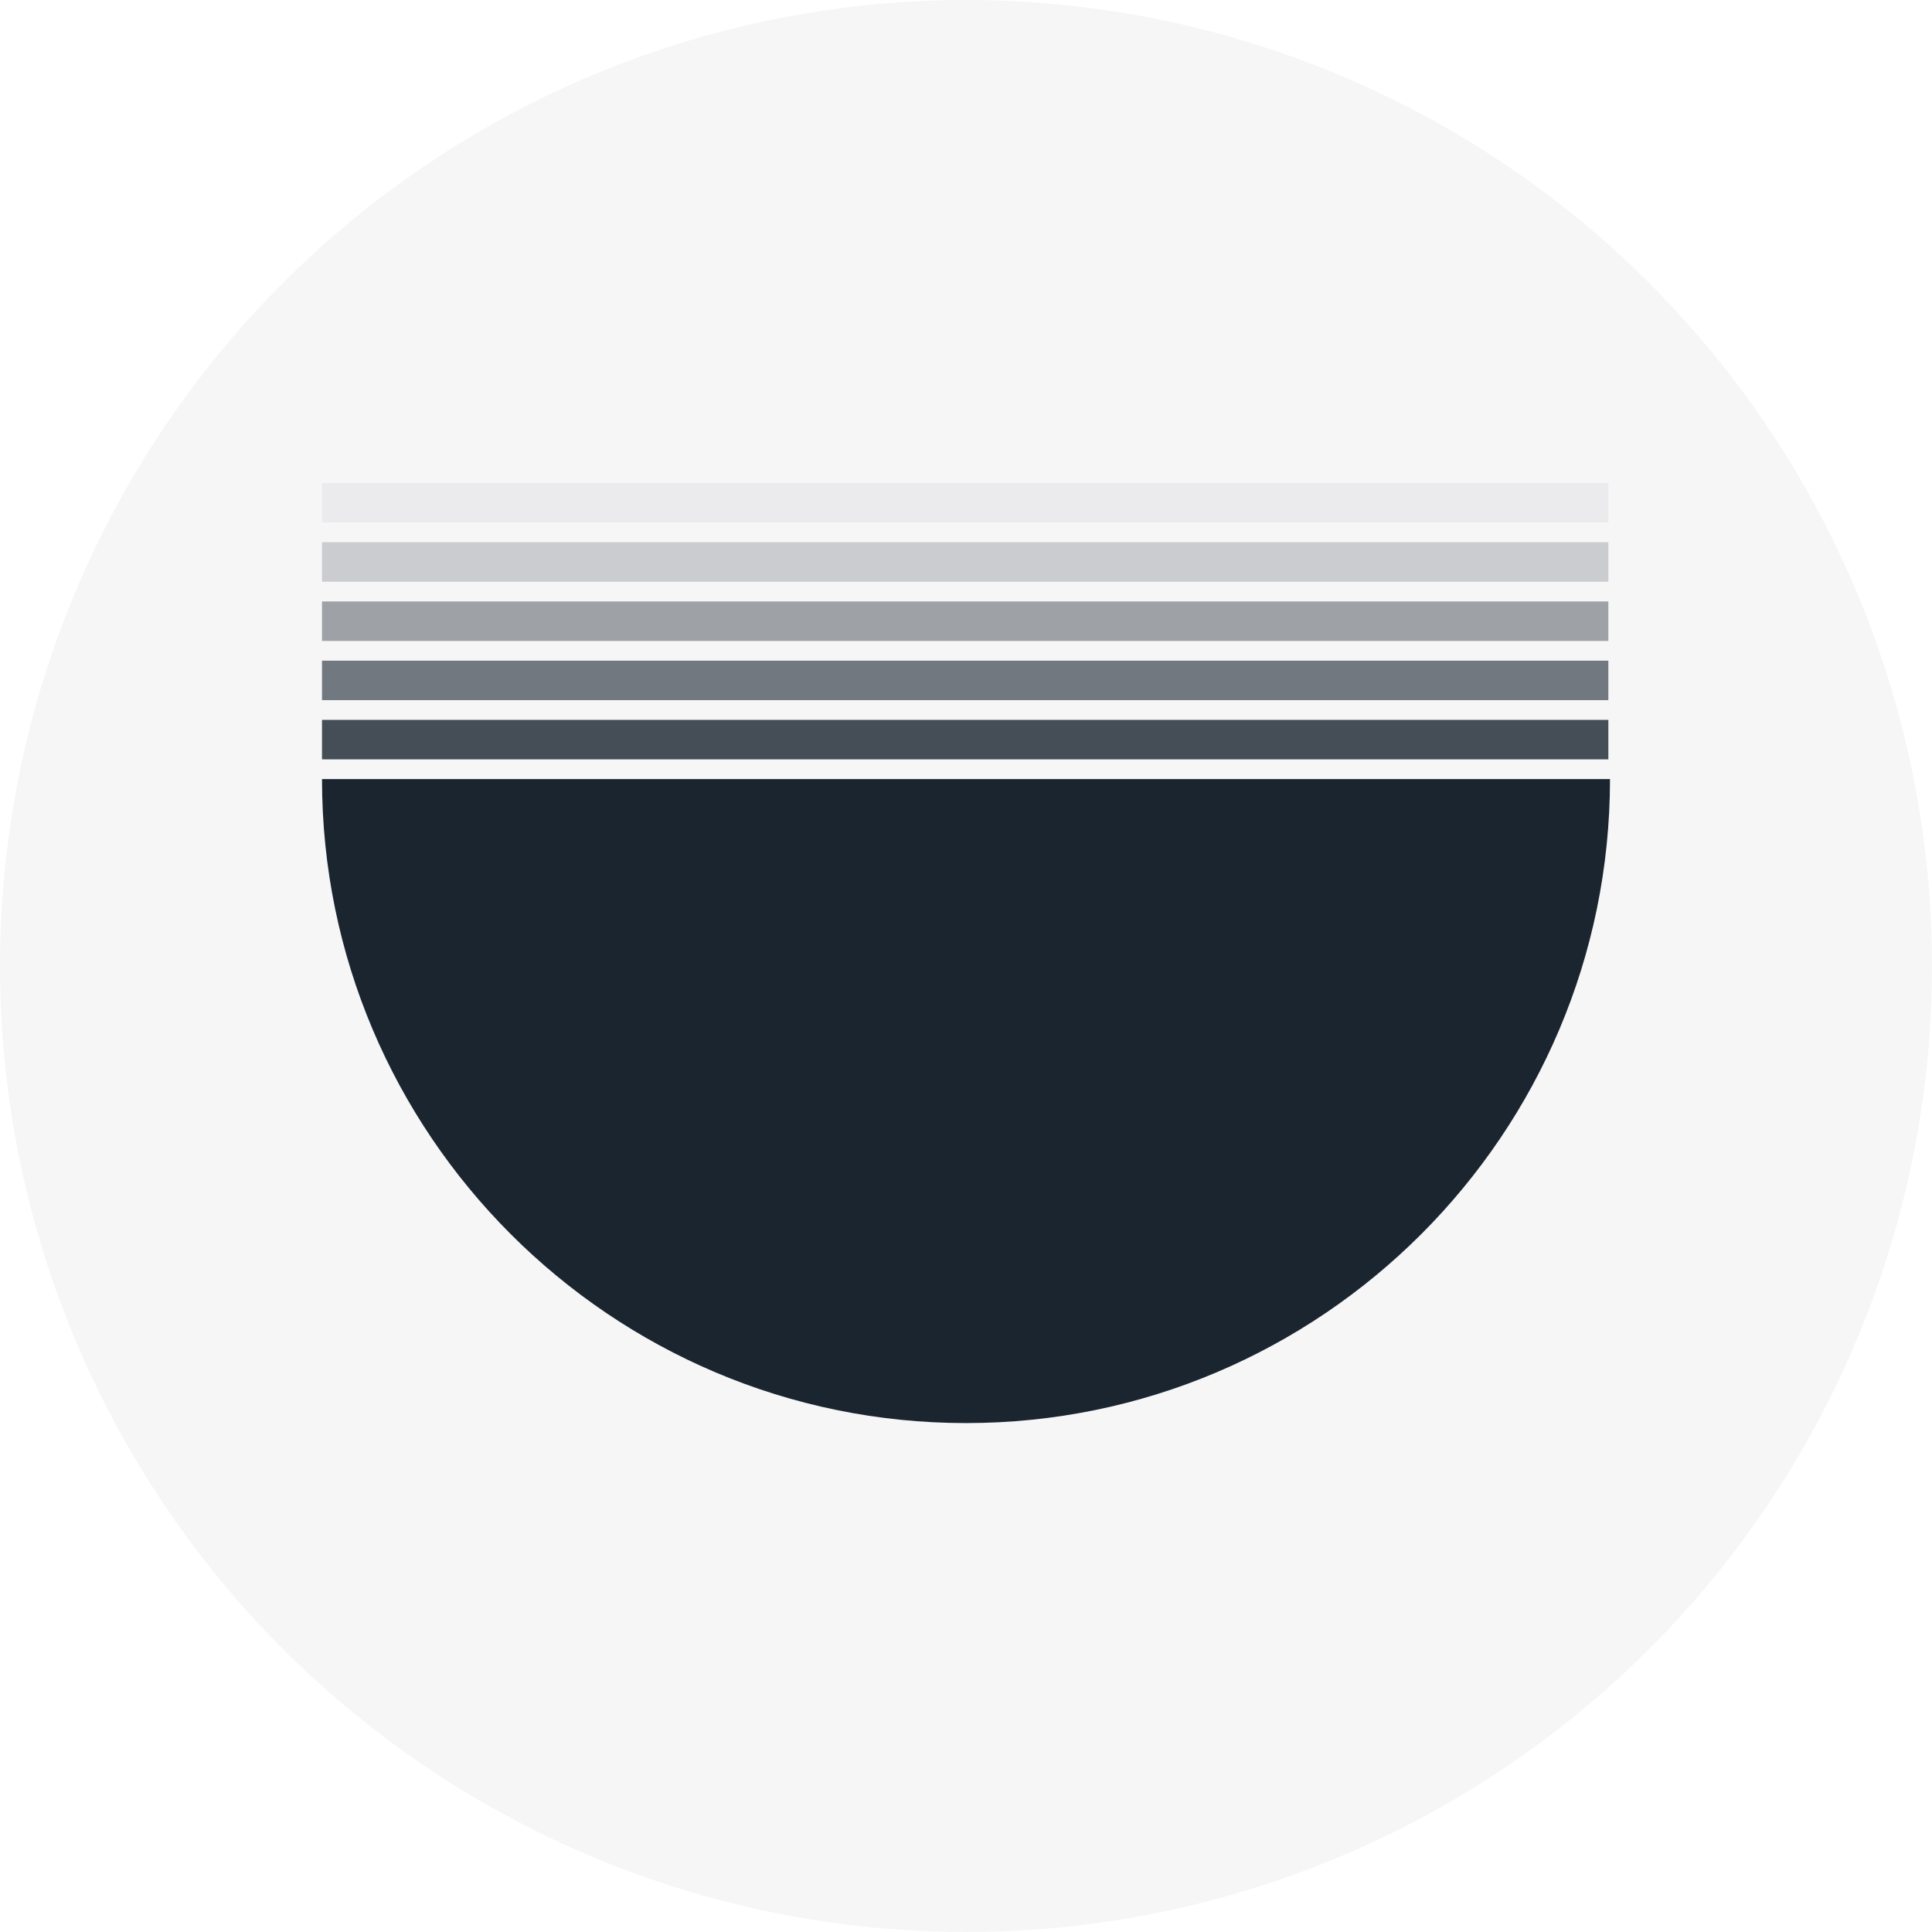
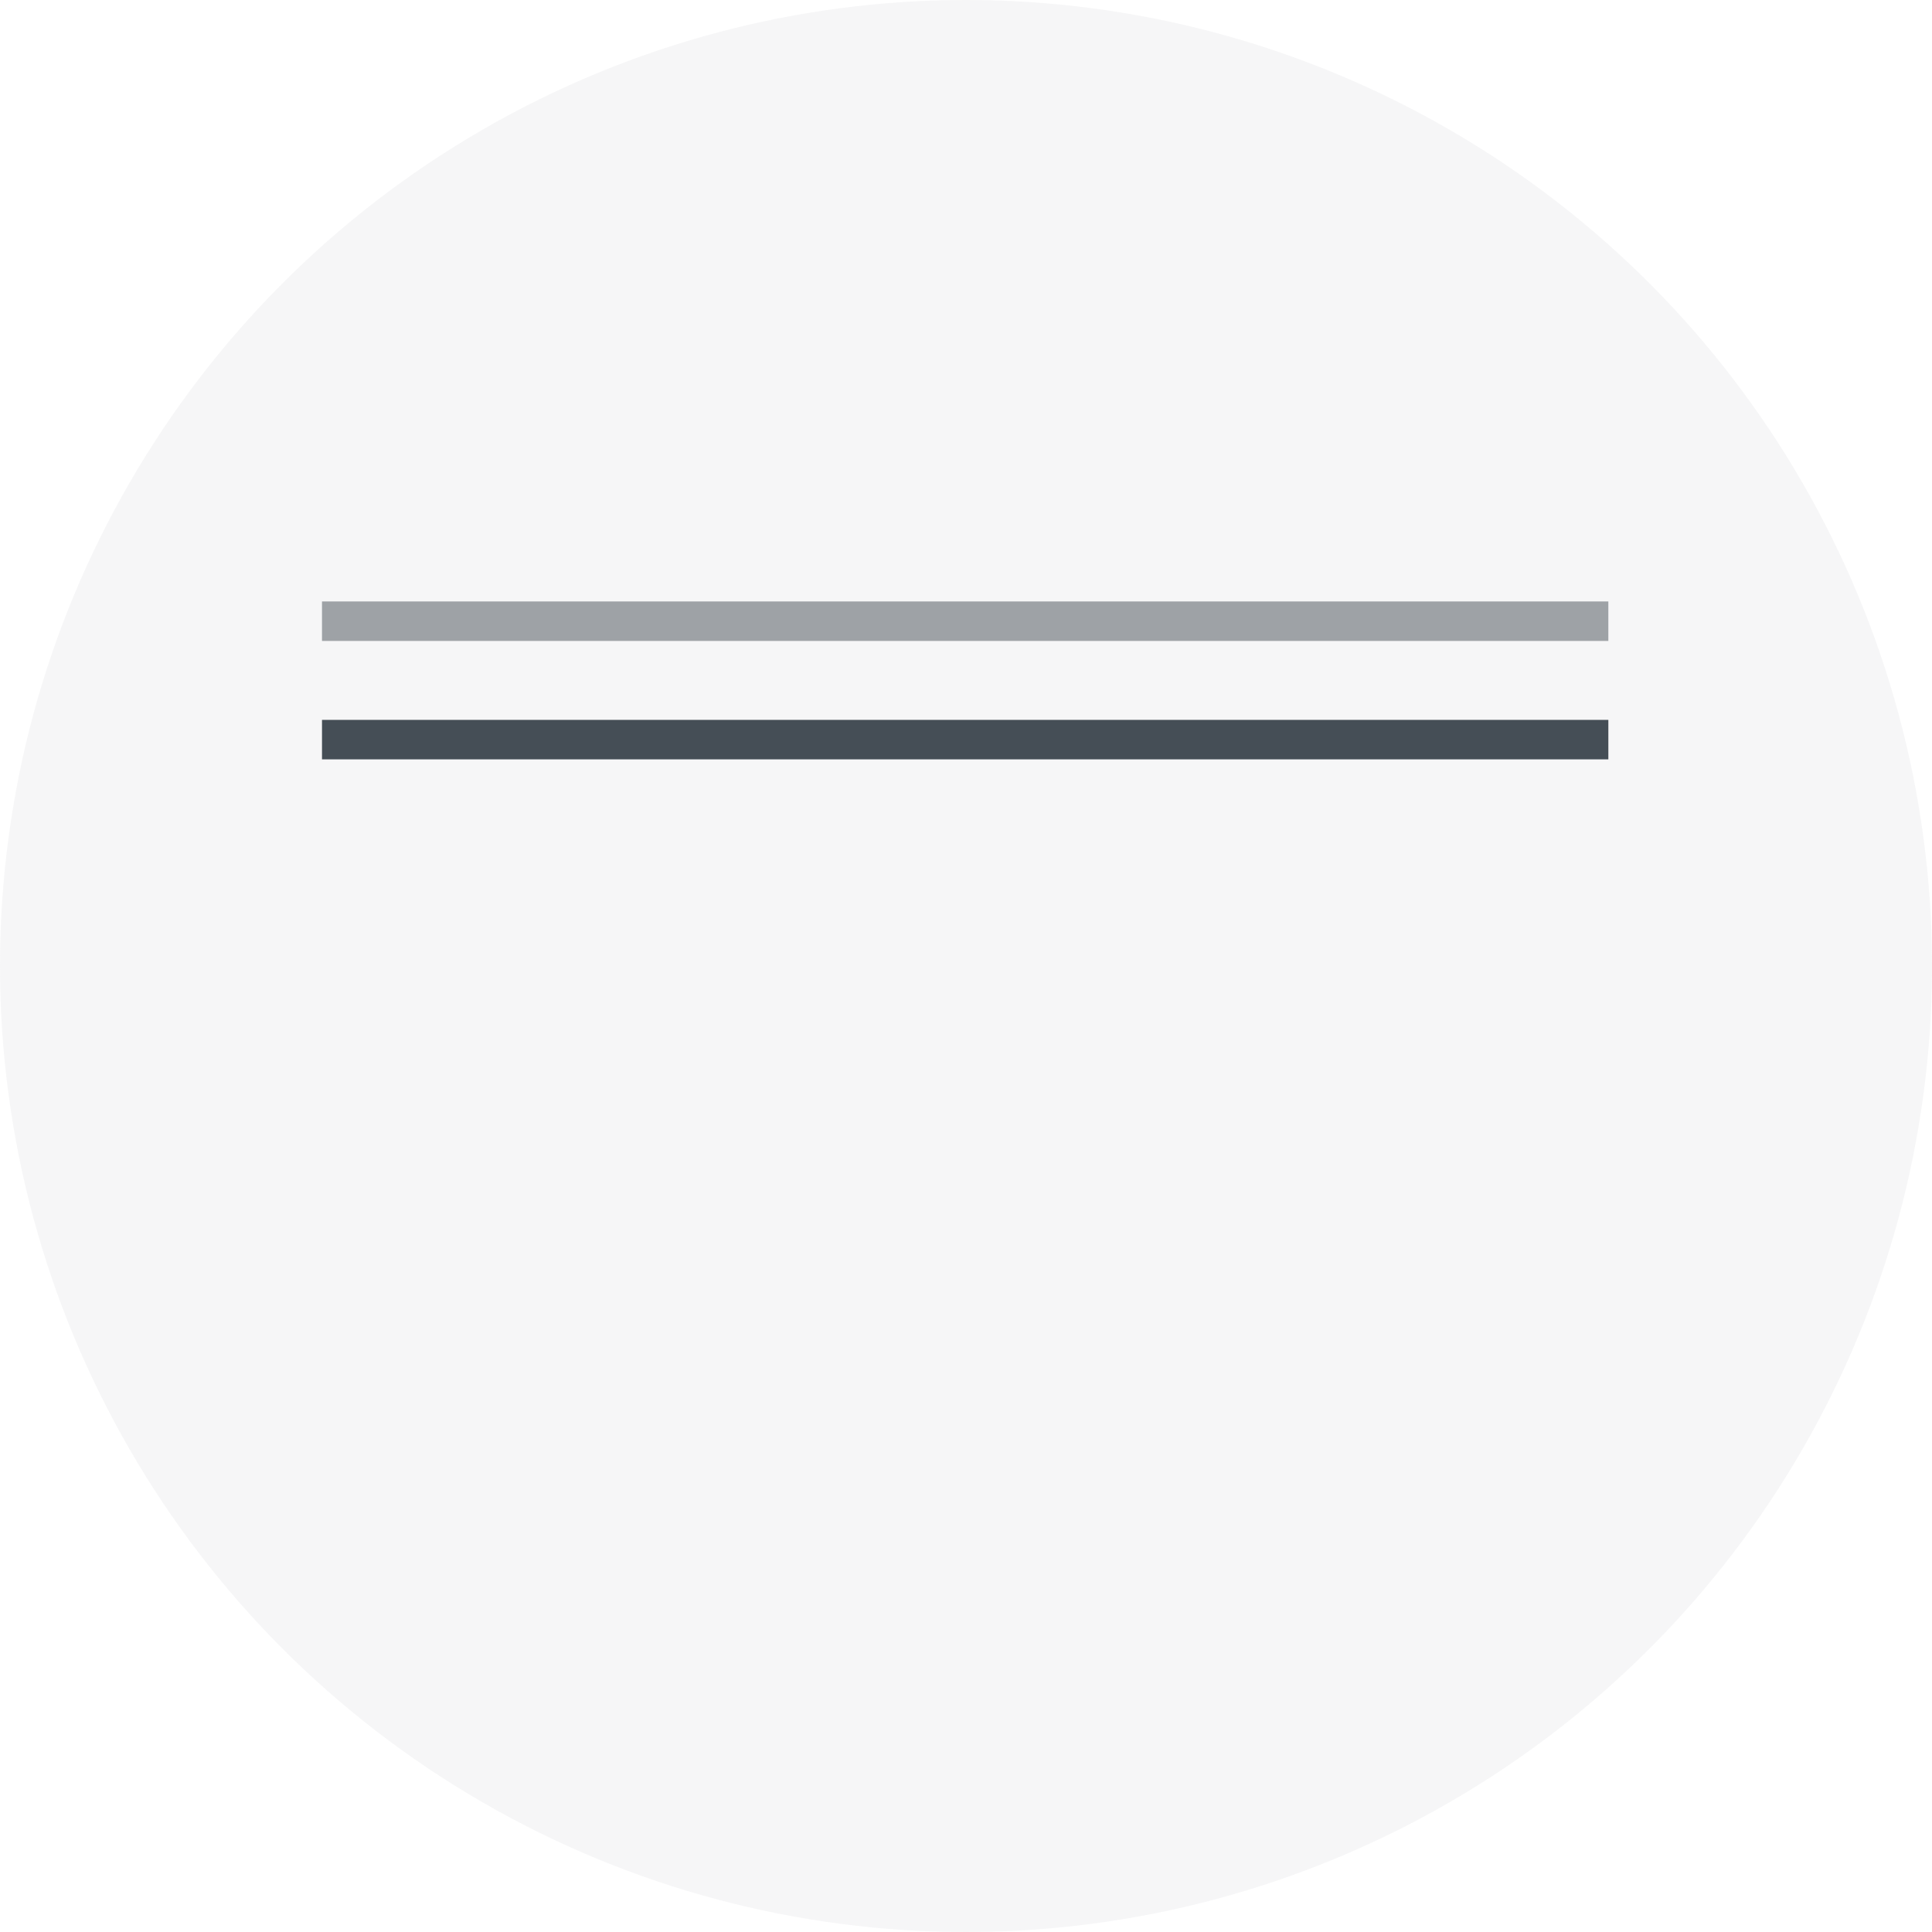
<svg xmlns="http://www.w3.org/2000/svg" width="48" height="48" fill="none">
  <circle cx="24" cy="24" r="24" fill="#D9DBDD" opacity=".24" />
-   <path fill="#1A252F" d="M40 19.356H8c0 8.823 7.178 16 16 16s16-7.177 16-16Z" />
  <path fill="#1A252F" fill-opacity=".8" d="M8 17.885h31.959v.981H8z" />
-   <path fill="#1A252F" fill-opacity=".6" d="M8 16.414h31.959v.981H8z" />
  <path fill="#1A252F" d="M8 14.943h31.959v.981H8z" opacity=".4" />
-   <path fill="#1A252F" d="M8 13.471h31.959v.981H8z" opacity=".2" />
-   <path fill="#1A252F" d="M8 12h31.959v.981H8z" opacity=".05" />
</svg>